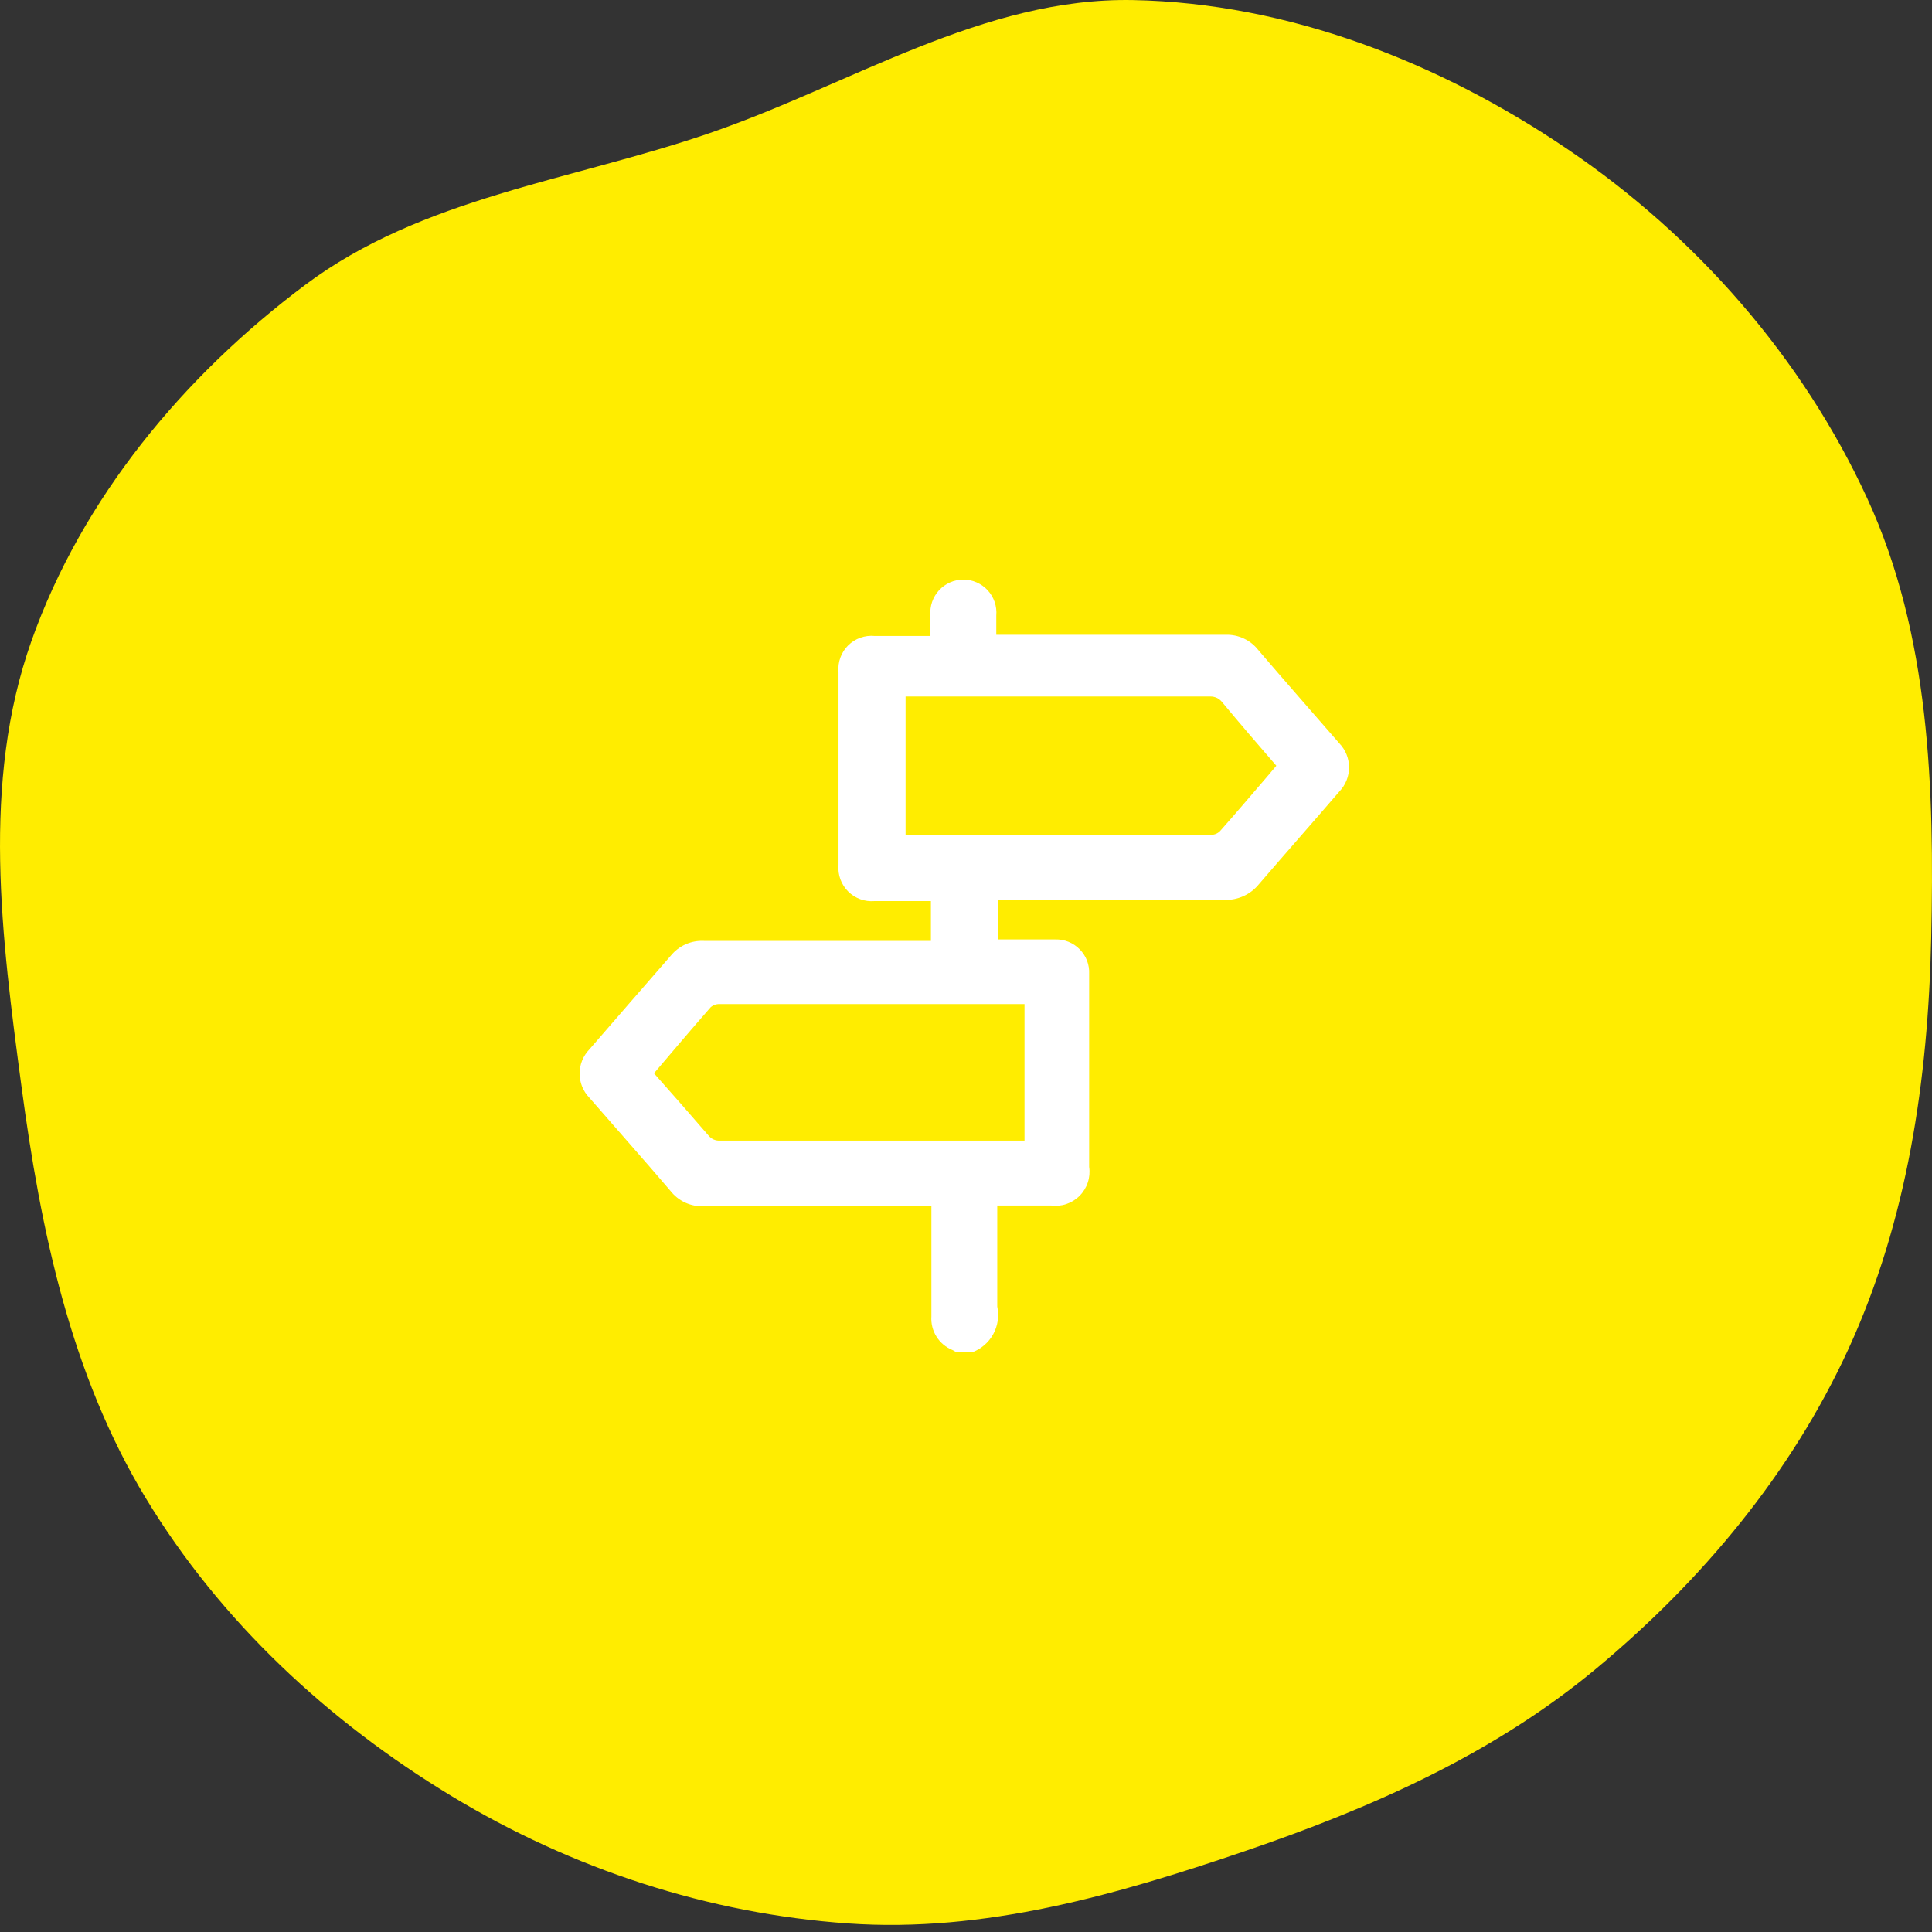
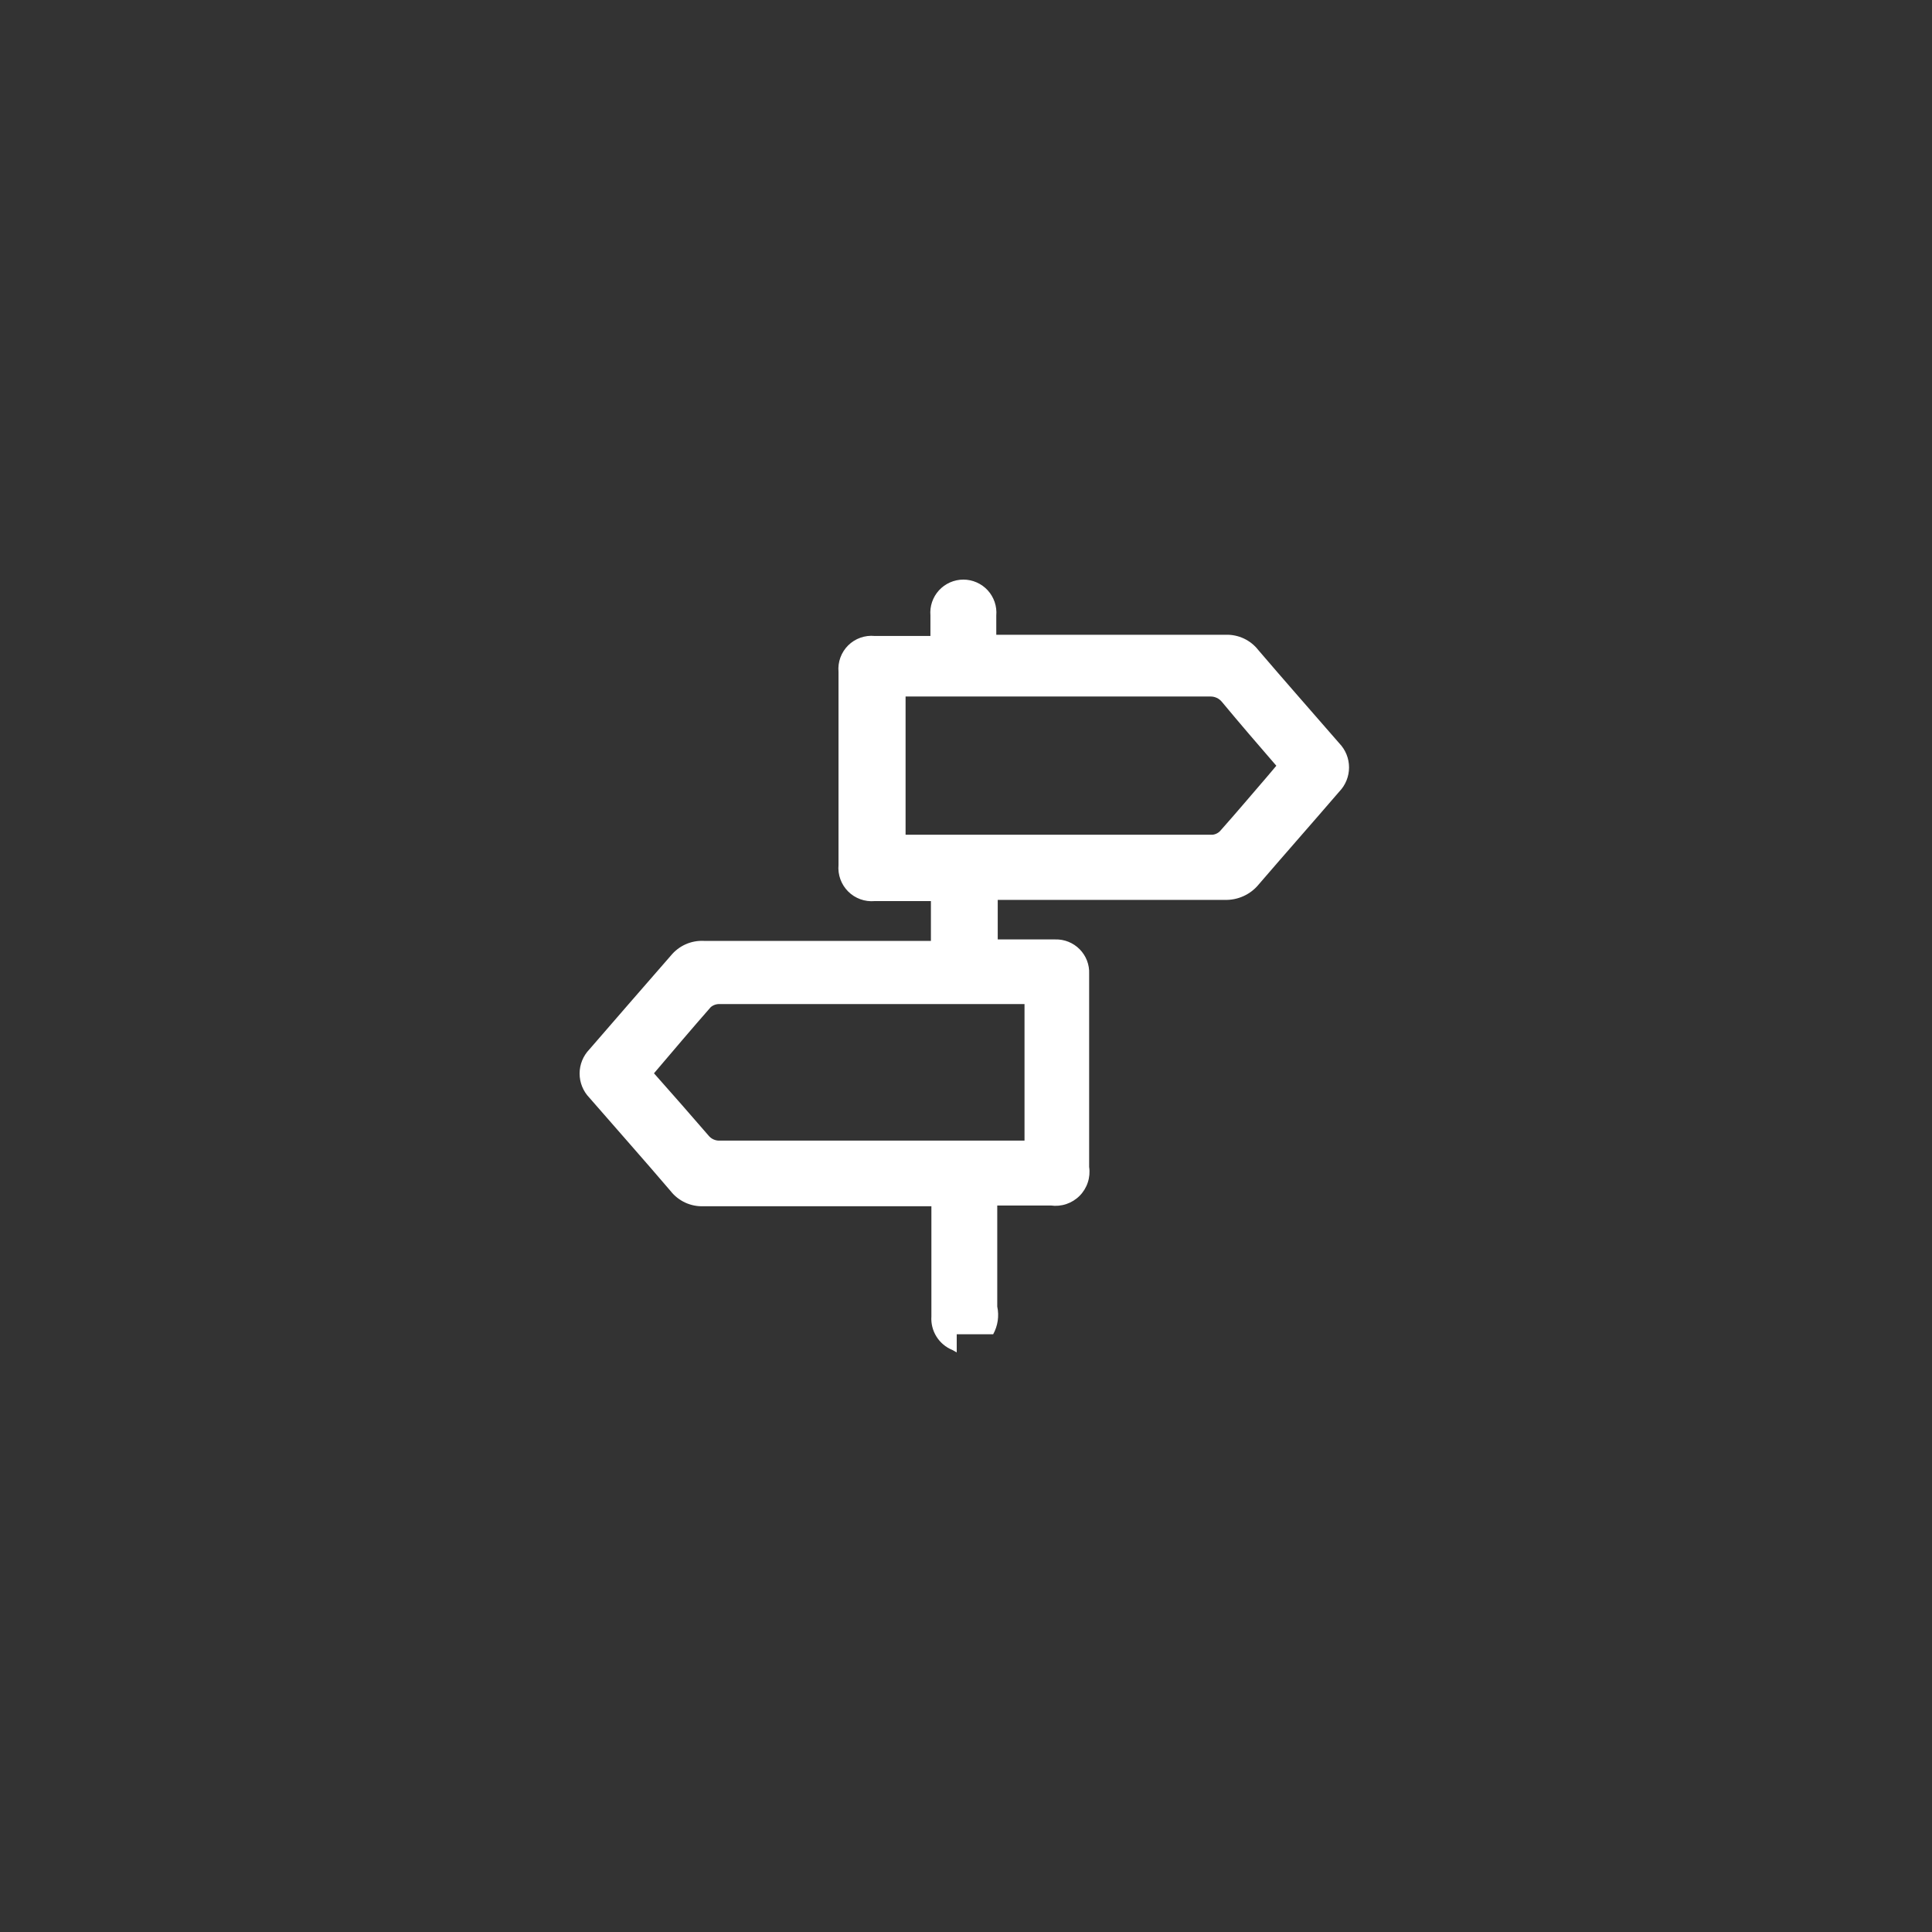
<svg xmlns="http://www.w3.org/2000/svg" width="80" height="80" viewBox="0 0 80 80" fill="none">
  <rect x="0" y="0" width="80" height="80" fill="#333333" stroke="none" />
-   <path fill-rule="evenodd" clip-rule="evenodd" d="M1.3 26.546C3.396 20.626 7.612 15.56 12.64 11.795C17.473 8.175 23.678 7.474 29.389 5.51C35.255 3.492 40.719 -0.116 46.921 0.003C53.347 0.126 59.61 2.58 64.928 6.19C70.244 9.799 74.633 14.803 77.32 20.64C79.918 26.284 80.104 32.643 79.967 38.855C79.838 44.707 78.984 50.533 76.543 55.853C74.167 61.031 70.466 65.457 66.087 69.1C61.832 72.64 56.775 74.872 51.536 76.656C46.206 78.472 40.743 80.038 35.127 79.647C29.316 79.243 23.682 77.388 18.699 74.372C13.595 71.283 9.132 67.141 6.039 62.039C2.922 56.897 1.685 50.947 0.889 44.987C0.065 38.815 -0.778 32.416 1.3 26.546Z" fill="#FFED00" />
-   <path d="M39.616 56L39.436 55.9C39.164 55.789 38.933 55.596 38.777 55.346C38.621 55.097 38.547 54.805 38.567 54.512V49.947H38.188C35.191 49.947 32.194 49.947 29.138 49.947C28.874 49.959 28.611 49.907 28.371 49.796C28.131 49.684 27.921 49.517 27.759 49.308C26.651 48.009 25.522 46.741 24.403 45.452C24.145 45.184 24 44.826 24 44.453C24 44.081 24.145 43.723 24.403 43.455C25.522 42.156 26.651 40.867 27.779 39.569C27.944 39.367 28.153 39.207 28.391 39.101C28.629 38.995 28.888 38.947 29.148 38.96H38.547V37.312H38.217H36.22C36.018 37.33 35.815 37.304 35.625 37.235C35.435 37.166 35.262 37.057 35.12 36.914C34.977 36.771 34.867 36.598 34.798 36.408C34.729 36.218 34.703 36.015 34.721 35.813C34.721 33.15 34.721 30.486 34.721 27.823C34.703 27.622 34.729 27.419 34.798 27.229C34.867 27.04 34.977 26.867 35.12 26.725C35.263 26.583 35.436 26.474 35.626 26.407C35.816 26.339 36.019 26.314 36.22 26.334H38.437H38.527V25.485C38.511 25.296 38.534 25.106 38.595 24.927C38.657 24.747 38.754 24.583 38.882 24.443C39.011 24.303 39.166 24.192 39.34 24.116C39.514 24.039 39.701 24 39.891 24C40.08 24 40.267 24.039 40.441 24.116C40.615 24.192 40.77 24.303 40.899 24.443C41.027 24.583 41.124 24.747 41.186 24.927C41.247 25.106 41.27 25.296 41.254 25.485C41.254 25.735 41.254 25.985 41.254 26.284H50.753C51.011 26.276 51.268 26.329 51.502 26.438C51.736 26.547 51.942 26.71 52.101 26.914C53.21 28.212 54.339 29.491 55.458 30.779C55.716 31.047 55.861 31.405 55.861 31.778C55.861 32.151 55.716 32.509 55.458 32.777C54.349 34.065 53.23 35.334 52.121 36.622C51.95 36.831 51.733 36.998 51.487 37.108C51.241 37.219 50.973 37.272 50.703 37.262H41.314V38.9H43.691C43.879 38.894 44.067 38.927 44.241 38.997C44.416 39.067 44.575 39.173 44.707 39.307C44.839 39.441 44.942 39.601 45.01 39.776C45.077 39.952 45.108 40.14 45.099 40.328C45.099 41.007 45.099 41.687 45.099 42.326C45.099 44.324 45.099 46.321 45.099 48.319C45.131 48.535 45.112 48.756 45.043 48.963C44.975 49.171 44.859 49.36 44.705 49.515C44.551 49.67 44.363 49.787 44.156 49.857C43.948 49.927 43.728 49.947 43.511 49.917H41.394H41.294V50.227C41.294 51.525 41.294 52.814 41.294 54.102C41.378 54.492 41.318 54.899 41.126 55.248C40.933 55.597 40.62 55.864 40.245 56H39.616ZM37.498 34.565H50.204C50.272 34.558 50.338 34.538 50.398 34.505C50.458 34.473 50.511 34.428 50.553 34.375C51.202 33.646 51.832 32.897 52.471 32.157L52.85 31.708C52.081 30.819 51.332 29.95 50.603 29.071C50.544 28.996 50.468 28.936 50.381 28.896C50.294 28.856 50.199 28.837 50.104 28.841H37.498V34.565ZM27.08 44.443C27.849 45.312 28.599 46.161 29.338 47.02C29.395 47.091 29.468 47.147 29.552 47.184C29.635 47.22 29.726 47.236 29.817 47.23H42.423V41.577H29.807C29.669 41.569 29.532 41.615 29.428 41.706C28.639 42.605 27.879 43.504 27.08 44.443Z" fill="white" />
+   <path d="M39.616 56L39.436 55.9C39.164 55.789 38.933 55.596 38.777 55.346C38.621 55.097 38.547 54.805 38.567 54.512V49.947H38.188C35.191 49.947 32.194 49.947 29.138 49.947C28.874 49.959 28.611 49.907 28.371 49.796C28.131 49.684 27.921 49.517 27.759 49.308C26.651 48.009 25.522 46.741 24.403 45.452C24.145 45.184 24 44.826 24 44.453C24 44.081 24.145 43.723 24.403 43.455C25.522 42.156 26.651 40.867 27.779 39.569C27.944 39.367 28.153 39.207 28.391 39.101C28.629 38.995 28.888 38.947 29.148 38.96H38.547V37.312H38.217H36.22C36.018 37.33 35.815 37.304 35.625 37.235C35.435 37.166 35.262 37.057 35.12 36.914C34.977 36.771 34.867 36.598 34.798 36.408C34.729 36.218 34.703 36.015 34.721 35.813C34.721 33.15 34.721 30.486 34.721 27.823C34.703 27.622 34.729 27.419 34.798 27.229C34.867 27.04 34.977 26.867 35.12 26.725C35.263 26.583 35.436 26.474 35.626 26.407C35.816 26.339 36.019 26.314 36.22 26.334H38.437H38.527V25.485C38.511 25.296 38.534 25.106 38.595 24.927C38.657 24.747 38.754 24.583 38.882 24.443C39.011 24.303 39.166 24.192 39.34 24.116C39.514 24.039 39.701 24 39.891 24C40.08 24 40.267 24.039 40.441 24.116C40.615 24.192 40.77 24.303 40.899 24.443C41.027 24.583 41.124 24.747 41.186 24.927C41.247 25.106 41.27 25.296 41.254 25.485C41.254 25.735 41.254 25.985 41.254 26.284H50.753C51.011 26.276 51.268 26.329 51.502 26.438C51.736 26.547 51.942 26.71 52.101 26.914C53.21 28.212 54.339 29.491 55.458 30.779C55.716 31.047 55.861 31.405 55.861 31.778C55.861 32.151 55.716 32.509 55.458 32.777C54.349 34.065 53.23 35.334 52.121 36.622C51.95 36.831 51.733 36.998 51.487 37.108C51.241 37.219 50.973 37.272 50.703 37.262H41.314V38.9H43.691C43.879 38.894 44.067 38.927 44.241 38.997C44.416 39.067 44.575 39.173 44.707 39.307C44.839 39.441 44.942 39.601 45.01 39.776C45.077 39.952 45.108 40.14 45.099 40.328C45.099 41.007 45.099 41.687 45.099 42.326C45.099 44.324 45.099 46.321 45.099 48.319C45.131 48.535 45.112 48.756 45.043 48.963C44.975 49.171 44.859 49.36 44.705 49.515C44.551 49.67 44.363 49.787 44.156 49.857C43.948 49.927 43.728 49.947 43.511 49.917H41.394H41.294V50.227C41.294 51.525 41.294 52.814 41.294 54.102C41.378 54.492 41.318 54.899 41.126 55.248H39.616ZM37.498 34.565H50.204C50.272 34.558 50.338 34.538 50.398 34.505C50.458 34.473 50.511 34.428 50.553 34.375C51.202 33.646 51.832 32.897 52.471 32.157L52.85 31.708C52.081 30.819 51.332 29.95 50.603 29.071C50.544 28.996 50.468 28.936 50.381 28.896C50.294 28.856 50.199 28.837 50.104 28.841H37.498V34.565ZM27.08 44.443C27.849 45.312 28.599 46.161 29.338 47.02C29.395 47.091 29.468 47.147 29.552 47.184C29.635 47.22 29.726 47.236 29.817 47.23H42.423V41.577H29.807C29.669 41.569 29.532 41.615 29.428 41.706C28.639 42.605 27.879 43.504 27.08 44.443Z" fill="white" />
</svg>